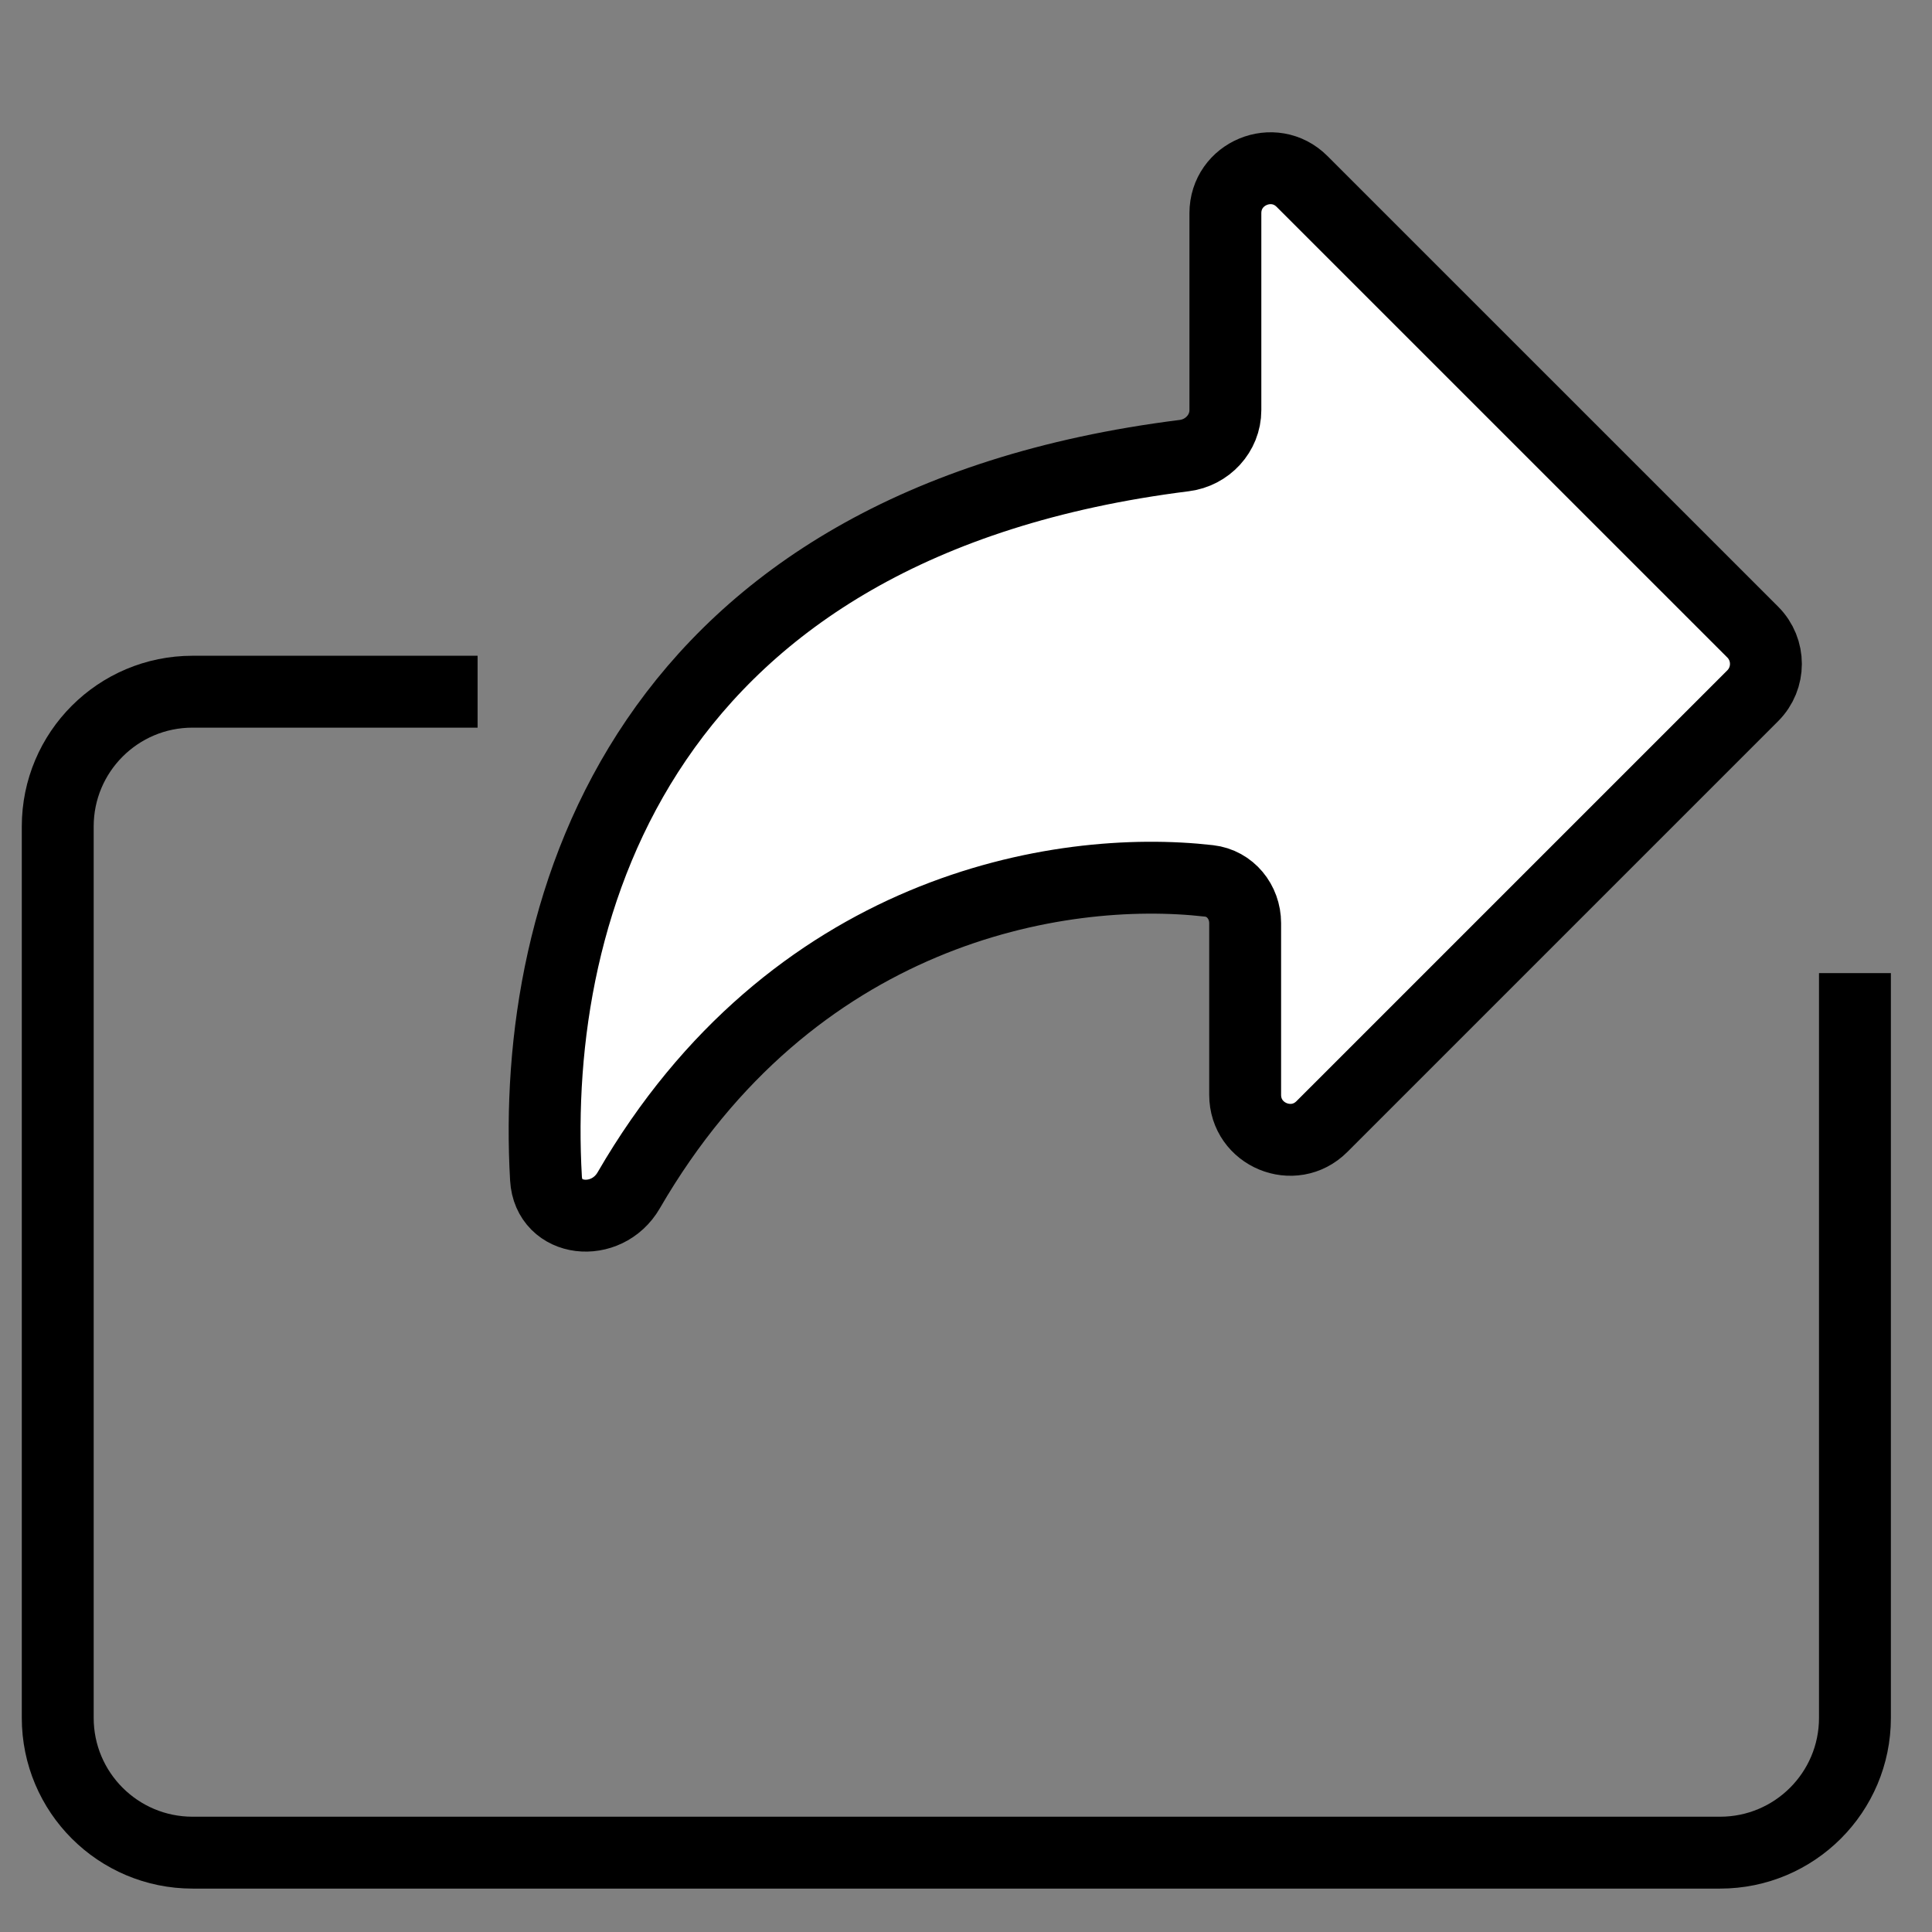
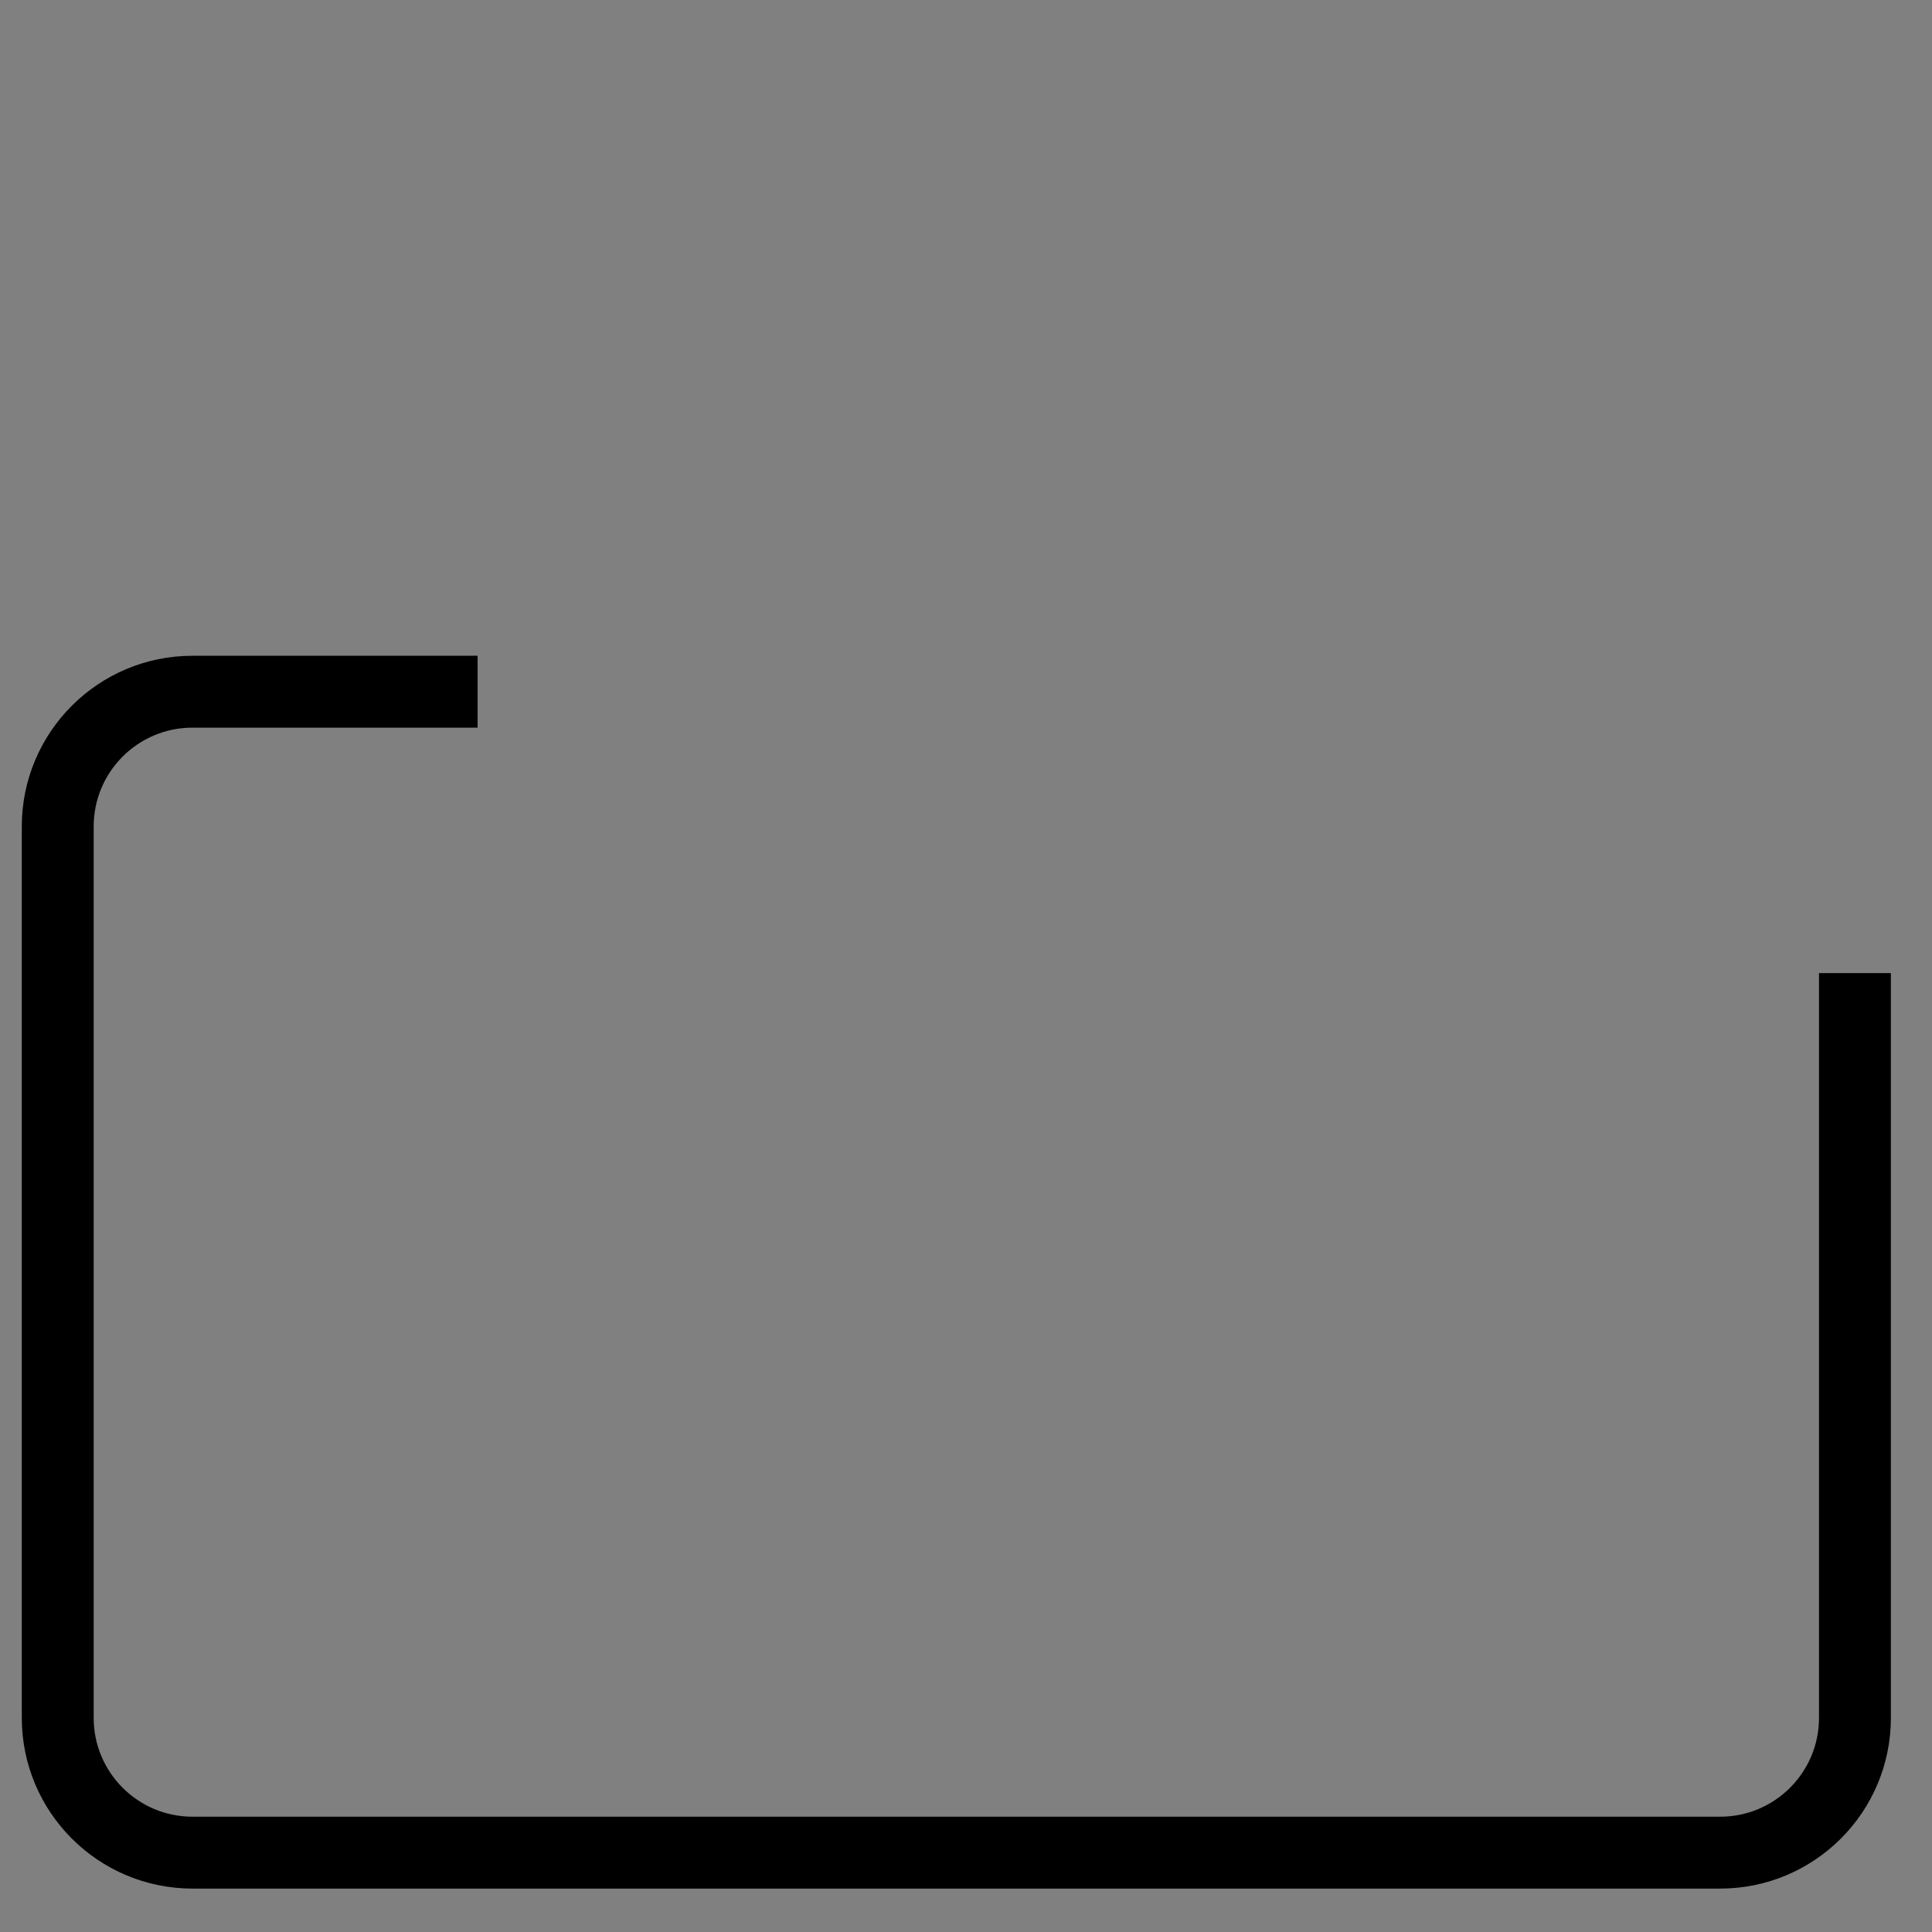
<svg xmlns="http://www.w3.org/2000/svg" width="43" height="43" viewBox="0 0 43 43" fill="none">
  <rect x="0" y="0" width="43" height="43" fill="#808080" stroke="none" />
  <path d="M41.285 21.658V38.234C41.285 39.891 39.941 41.234 38.284 41.234C26.612 41.234 15.958 41.234 4.286 41.234C2.629 41.234 1.285 39.891 1.285 38.234V18.395C1.285 16.738 2.628 15.395 4.285 15.395H10.63" stroke="black" stroke-width="1.6" />
-   <path d="M26.358 10.14C14.319 11.65 11.803 20.135 12.152 26.23C12.208 27.212 13.5 27.344 13.993 26.493C17.61 20.253 23.535 19.22 26.91 19.606C27.382 19.66 27.713 20.073 27.713 20.547V24.367C27.713 25.258 28.791 25.704 29.421 25.074L39.011 15.484C39.401 15.093 39.401 14.46 39.011 14.069L28.98 4.039C28.35 3.409 27.273 3.855 27.273 4.746V9.129C27.273 9.646 26.87 10.076 26.358 10.14Z" fill="white" stroke="black" stroke-width="1.6" />
</svg>